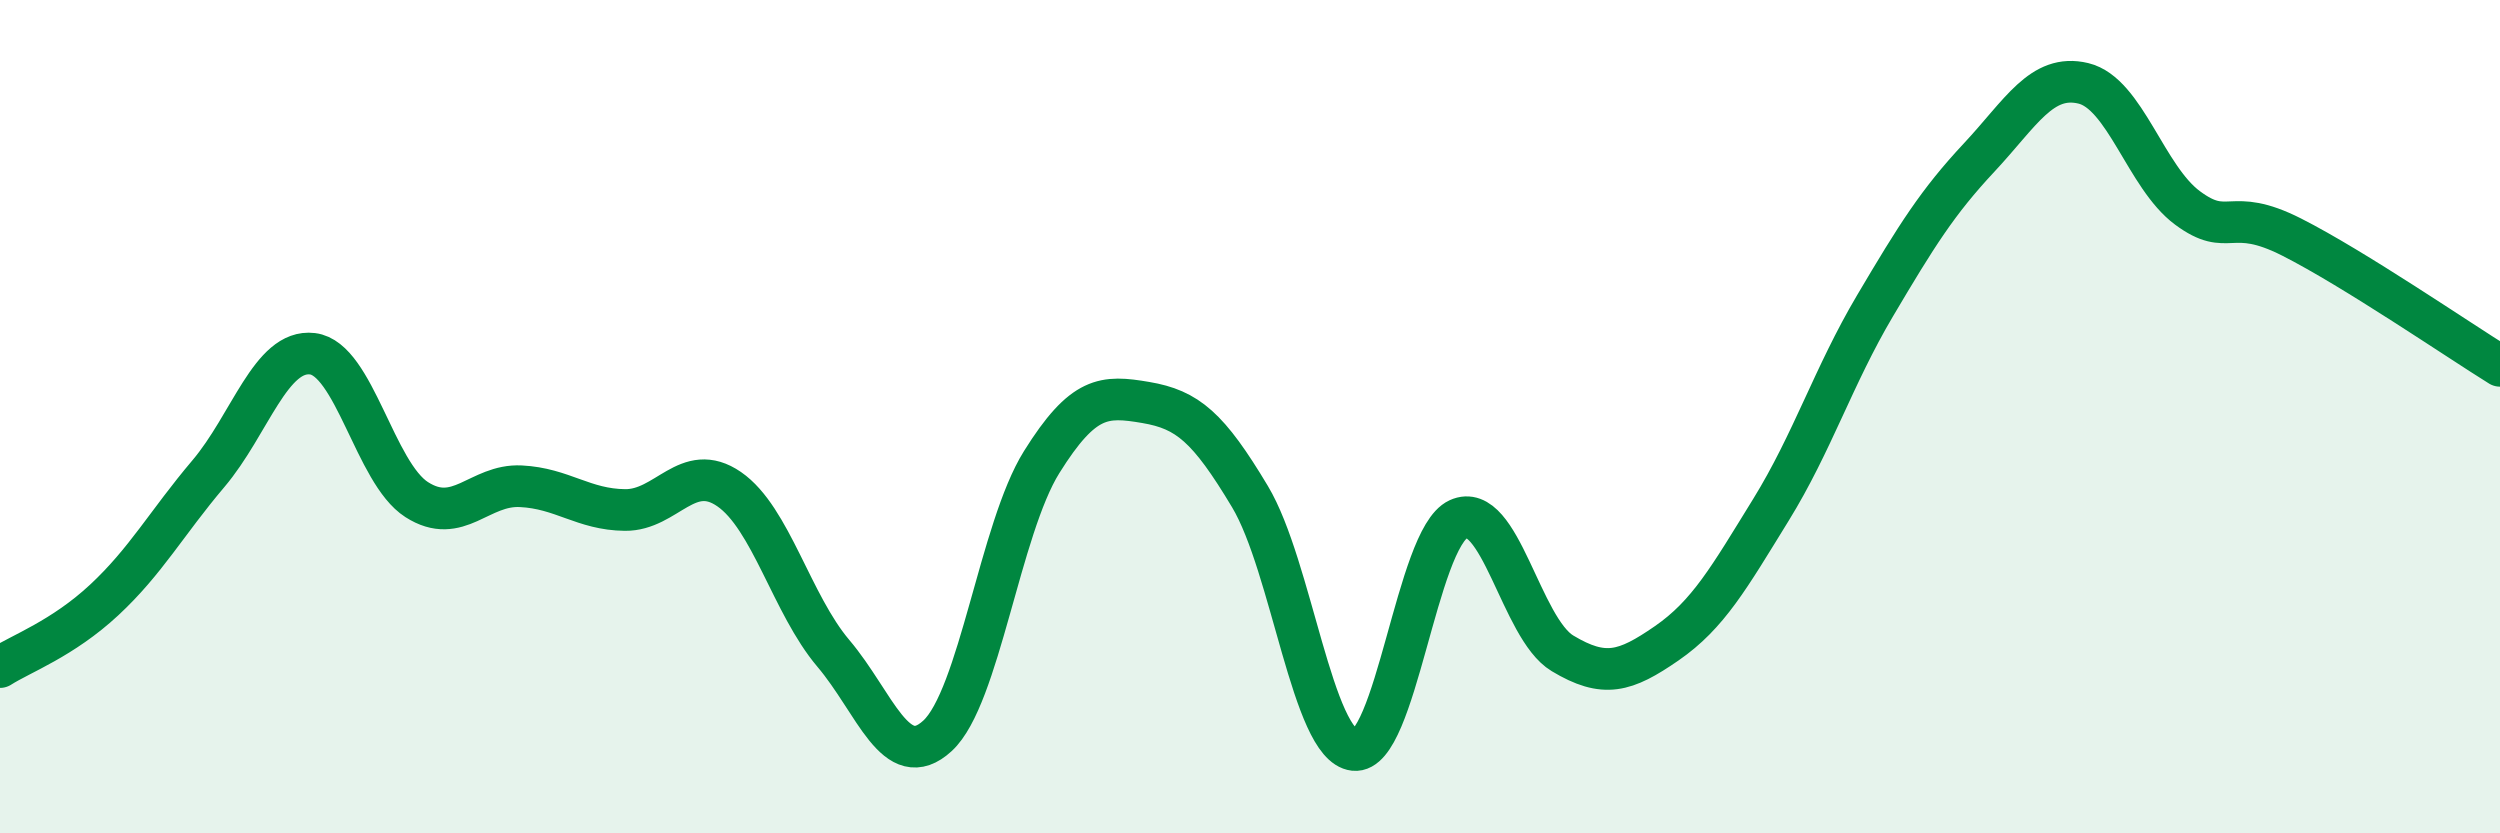
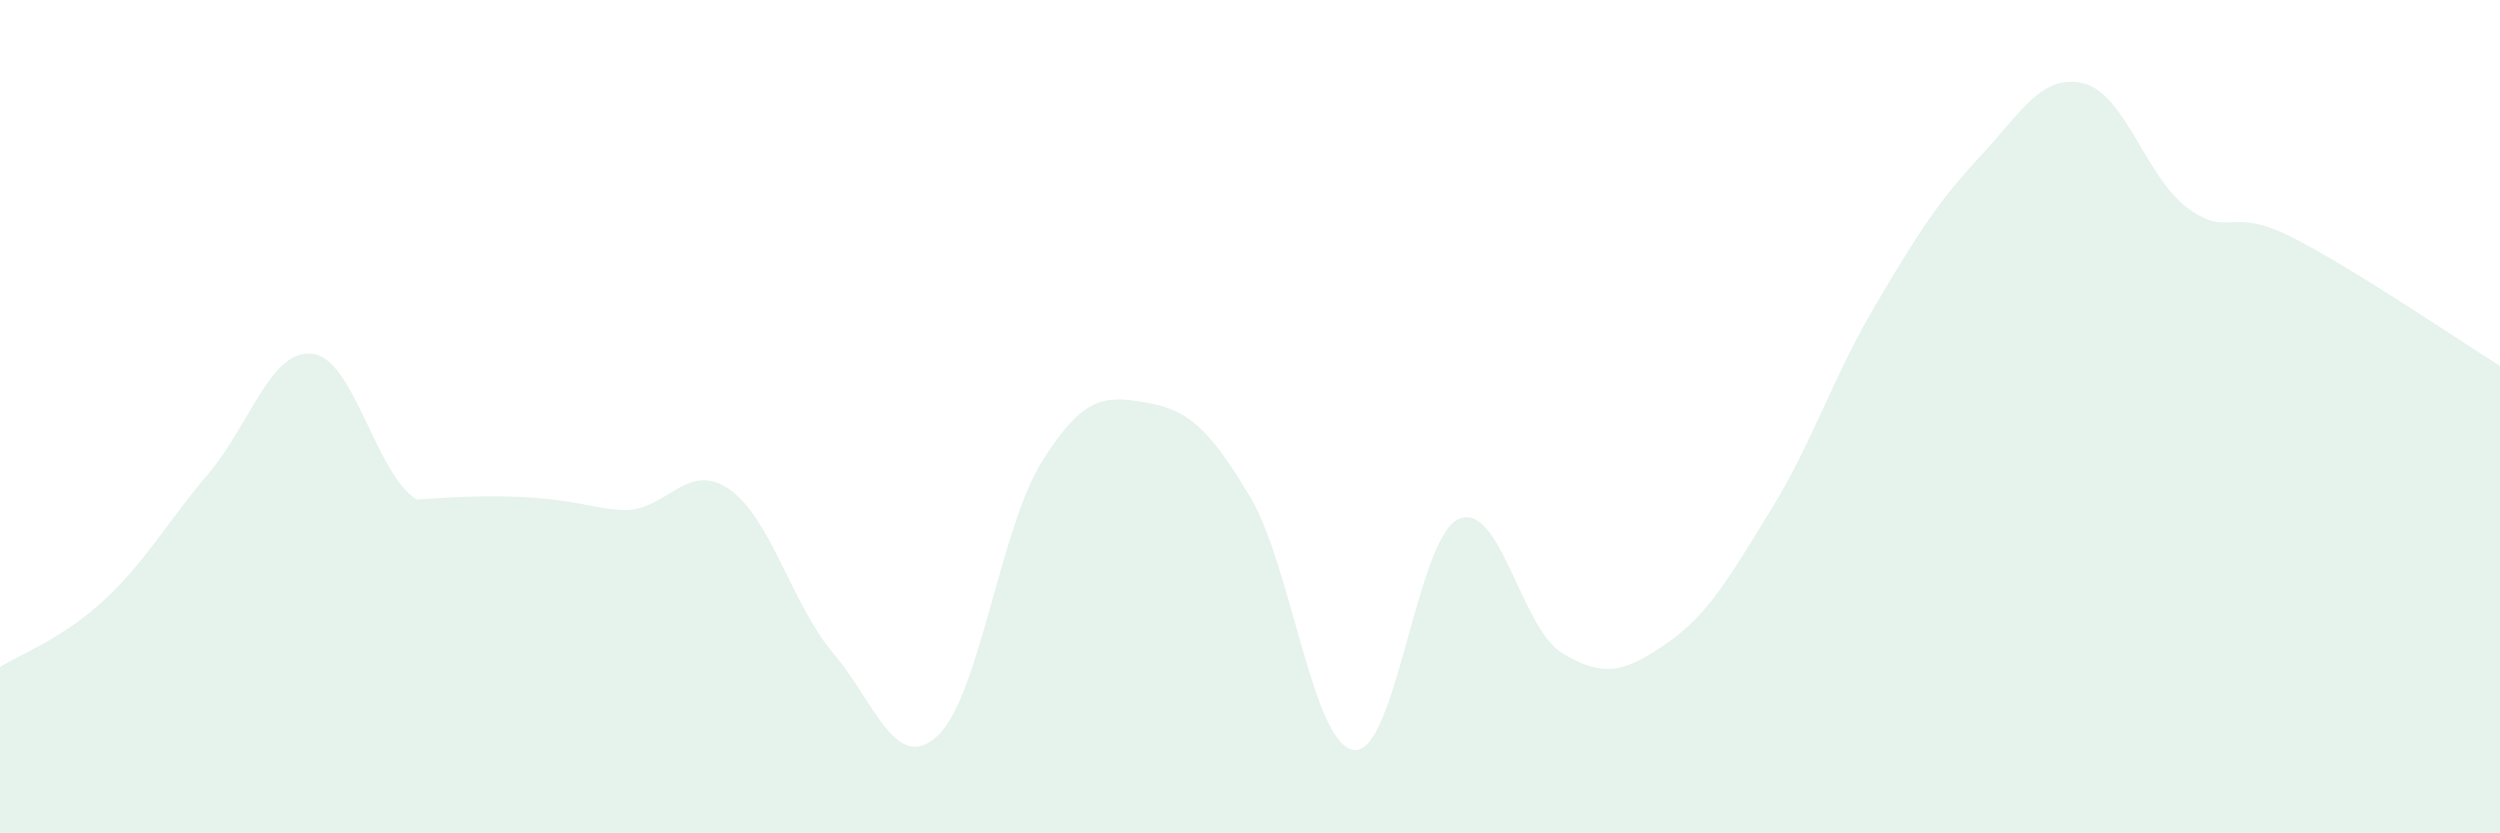
<svg xmlns="http://www.w3.org/2000/svg" width="60" height="20" viewBox="0 0 60 20">
-   <path d="M 0,16.01 C 0.5,15.69 1.5,15.33 2.5,14.4 C 3.5,13.47 4,12.55 5,11.37 C 6,10.19 6.5,8.37 7.5,8.49 C 8.5,8.61 9,11.35 10,11.99 C 11,12.63 11.5,11.62 12.5,11.67 C 13.5,11.72 14,12.23 15,12.24 C 16,12.25 16.5,11.05 17.5,11.74 C 18.5,12.43 19,14.5 20,15.68 C 21,16.86 21.5,18.58 22.5,17.66 C 23.5,16.74 24,12.69 25,11.09 C 26,9.49 26.5,9.49 27.5,9.66 C 28.5,9.83 29,10.25 30,11.92 C 31,13.59 31.5,17.89 32.5,18 C 33.5,18.11 34,12.92 35,12.46 C 36,12 36.5,15.08 37.5,15.68 C 38.5,16.28 39,16.13 40,15.44 C 41,14.75 41.5,13.86 42.5,12.24 C 43.5,10.62 44,9.03 45,7.34 C 46,5.65 46.5,4.85 47.5,3.78 C 48.5,2.71 49,1.76 50,2 C 51,2.24 51.5,4.25 52.5,4.99 C 53.5,5.73 53.5,4.93 55,5.69 C 56.5,6.45 59,8.16 60,8.78L60 20L0 20Z" fill="#008740" opacity="0.1" stroke-linecap="round" stroke-linejoin="round" />
-   <path d="M 0,16.01 C 0.5,15.69 1.5,15.33 2.5,14.4 C 3.5,13.47 4,12.55 5,11.37 C 6,10.19 6.5,8.37 7.5,8.49 C 8.5,8.61 9,11.35 10,11.99 C 11,12.63 11.5,11.62 12.5,11.67 C 13.5,11.72 14,12.23 15,12.24 C 16,12.25 16.5,11.05 17.5,11.74 C 18.5,12.43 19,14.5 20,15.68 C 21,16.86 21.5,18.58 22.5,17.66 C 23.5,16.74 24,12.69 25,11.09 C 26,9.49 26.5,9.49 27.5,9.66 C 28.5,9.83 29,10.25 30,11.92 C 31,13.59 31.5,17.89 32.5,18 C 33.5,18.11 34,12.92 35,12.46 C 36,12 36.5,15.08 37.5,15.68 C 38.5,16.28 39,16.13 40,15.44 C 41,14.75 41.5,13.86 42.5,12.24 C 43.5,10.62 44,9.03 45,7.34 C 46,5.65 46.5,4.85 47.5,3.78 C 48.5,2.71 49,1.76 50,2 C 51,2.24 51.5,4.25 52.5,4.99 C 53.5,5.73 53.5,4.93 55,5.69 C 56.5,6.45 59,8.16 60,8.78" stroke="#008740" stroke-width="1" fill="none" stroke-linecap="round" stroke-linejoin="round" />
+   <path d="M 0,16.01 C 0.5,15.69 1.5,15.33 2.5,14.4 C 3.5,13.47 4,12.55 5,11.37 C 6,10.19 6.5,8.37 7.5,8.49 C 8.5,8.61 9,11.35 10,11.99 C 13.5,11.72 14,12.23 15,12.24 C 16,12.25 16.5,11.05 17.5,11.74 C 18.5,12.43 19,14.5 20,15.68 C 21,16.86 21.5,18.58 22.5,17.66 C 23.5,16.74 24,12.69 25,11.09 C 26,9.49 26.5,9.49 27.5,9.66 C 28.5,9.83 29,10.25 30,11.92 C 31,13.59 31.5,17.89 32.5,18 C 33.5,18.11 34,12.92 35,12.46 C 36,12 36.5,15.08 37.5,15.68 C 38.5,16.28 39,16.13 40,15.44 C 41,14.75 41.5,13.86 42.5,12.24 C 43.5,10.62 44,9.03 45,7.34 C 46,5.65 46.5,4.85 47.5,3.78 C 48.5,2.71 49,1.76 50,2 C 51,2.24 51.5,4.25 52.5,4.99 C 53.5,5.73 53.5,4.93 55,5.69 C 56.5,6.45 59,8.16 60,8.78L60 20L0 20Z" fill="#008740" opacity="0.1" stroke-linecap="round" stroke-linejoin="round" />
</svg>